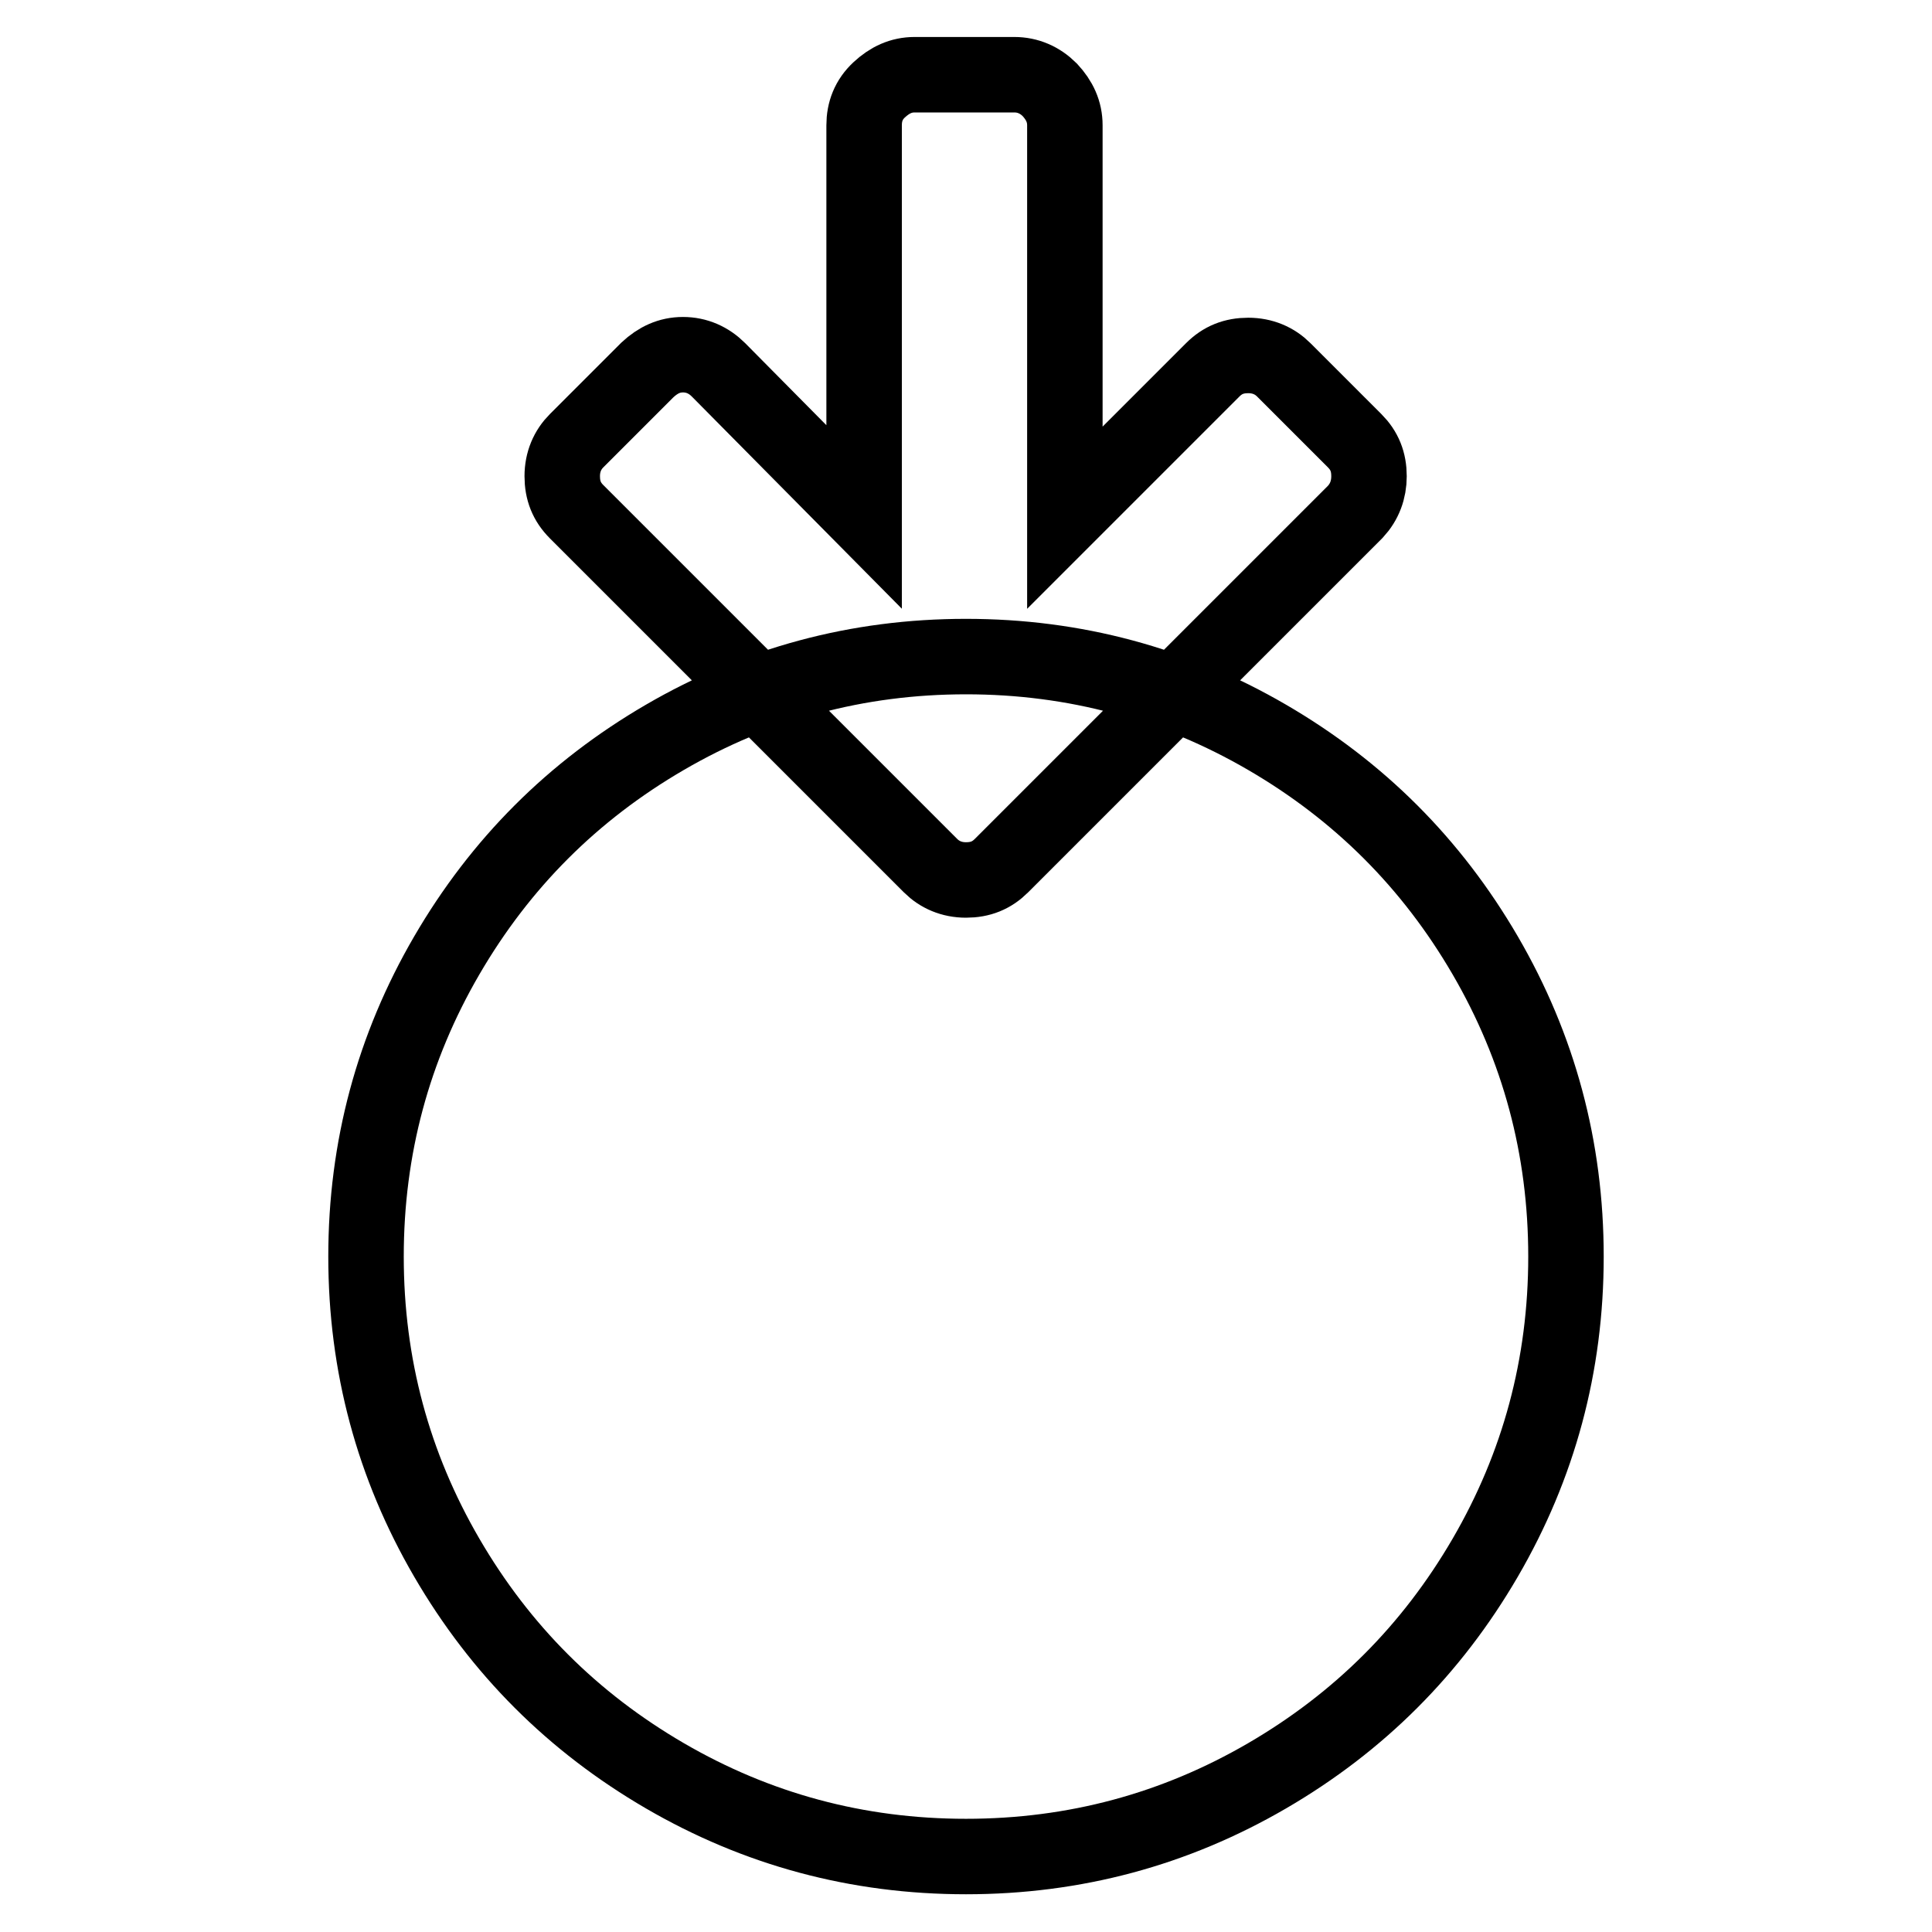
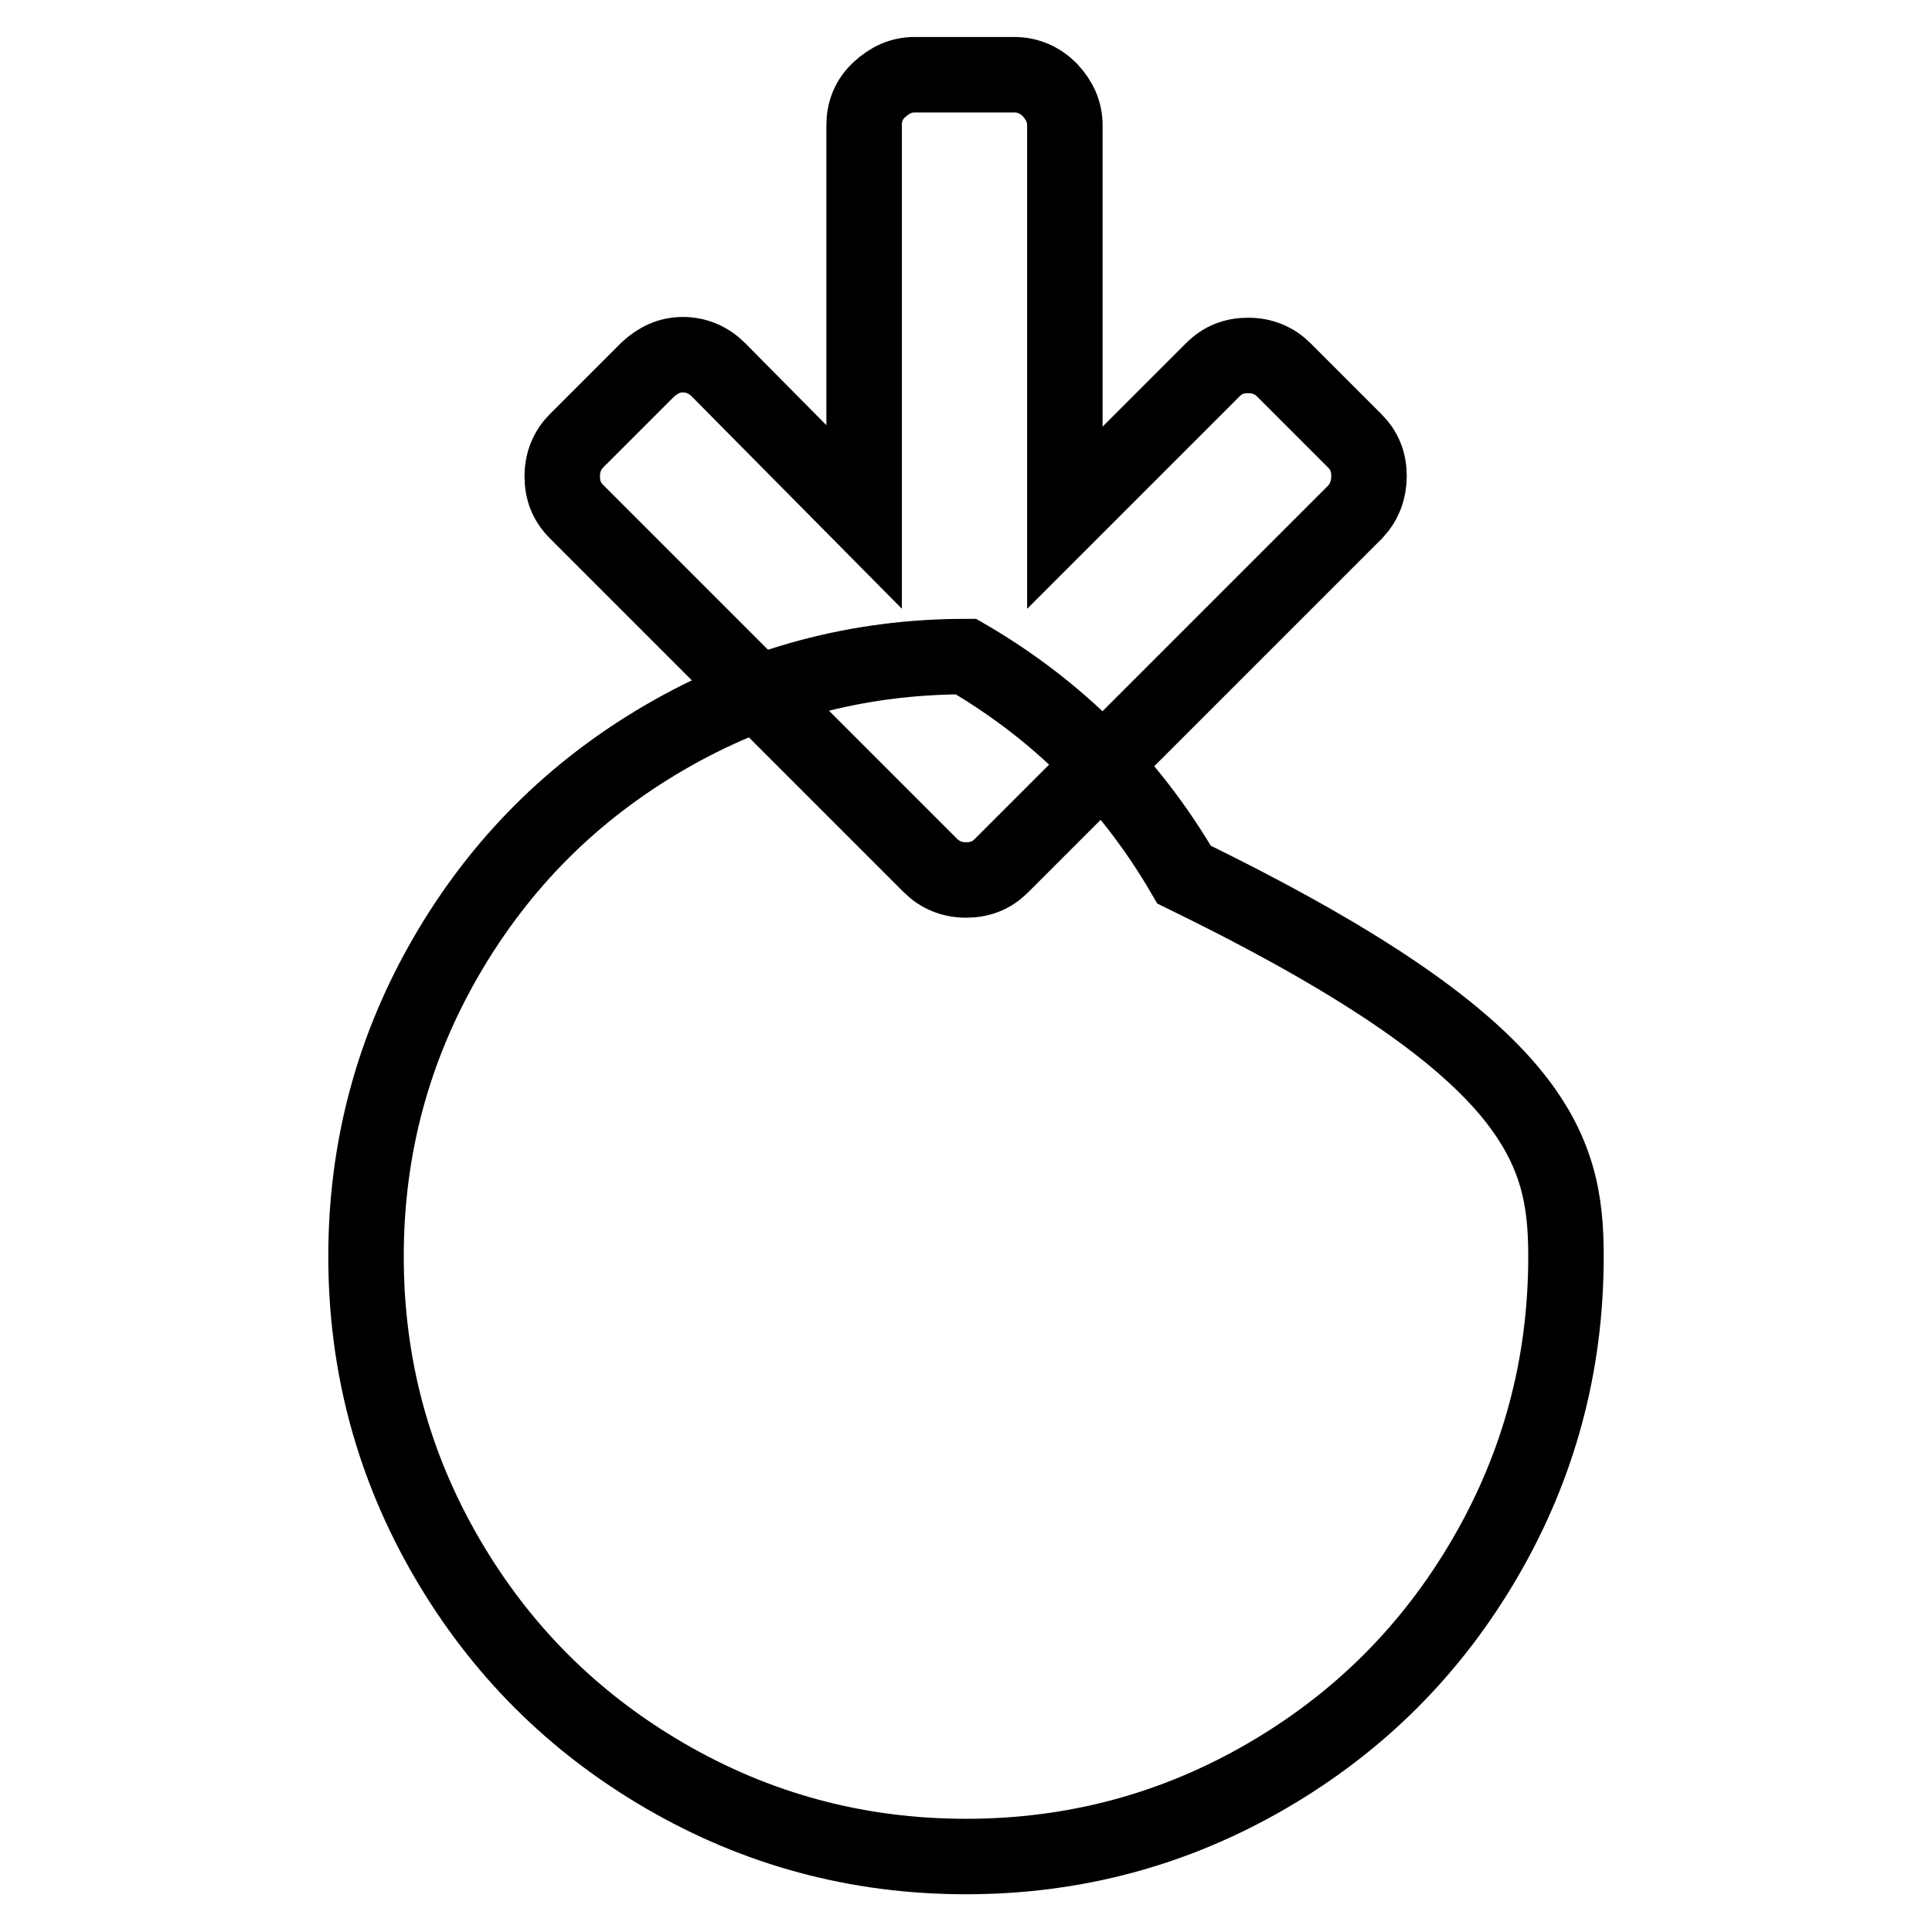
<svg xmlns="http://www.w3.org/2000/svg" version="1.1" x="0px" y="0px" viewBox="0 0 256 256" enable-background="new 0 0 256 256" xml:space="preserve">
  <g>
-     <path stroke-width="10" fill-opacity="0" stroke="#000000" d="M181.4,63.1c0-1.9-0.6-3.4-1.9-4.7l-9.4-9.4c-1.2-1.2-2.8-1.9-4.7-1.9s-3.4,0.6-4.7,1.9l-19.6,19.6V16.6 c0-1.8-0.7-3.3-2-4.7c-1.3-1.3-2.9-2-4.7-2h-13.2c-1.8,0-3.3,0.7-4.7,2s-2,2.9-2,4.7v51.9L95.2,49c-1.3-1.3-2.9-2-4.7-2 c-1.8,0-3.3,0.7-4.7,2l-9.4,9.4c-1.2,1.2-1.9,2.8-1.9,4.7s0.6,3.4,1.9,4.7l37.5,37.5l9.4,9.4c1.2,1.2,2.8,1.9,4.7,1.9 c1.9,0,3.4-0.6,4.7-1.9l9.4-9.4l37.5-37.5C180.8,66.5,181.4,64.9,181.4,63.1L181.4,63.1z M207.5,166.5c0,14.4-3.6,27.7-10.7,39.9 c-7.1,12.2-16.7,21.8-28.9,28.9c-12.2,7.1-25.5,10.7-39.9,10.7c-14.4,0-27.7-3.6-39.9-10.7c-12.2-7.1-21.8-16.7-28.9-28.9 c-7.1-12.2-10.7-25.5-10.7-39.9s3.6-27.7,10.7-39.9c7.1-12.2,16.7-21.8,28.9-28.9c12.2-7.1,25.5-10.7,39.9-10.7 c14.4,0,27.7,3.6,39.9,10.7c12.2,7.1,21.8,16.7,28.9,28.9C203.9,138.8,207.5,152.1,207.5,166.5z" />
+     <path stroke-width="10" fill-opacity="0" stroke="#000000" d="M181.4,63.1c0-1.9-0.6-3.4-1.9-4.7l-9.4-9.4c-1.2-1.2-2.8-1.9-4.7-1.9s-3.4,0.6-4.7,1.9l-19.6,19.6V16.6 c0-1.8-0.7-3.3-2-4.7c-1.3-1.3-2.9-2-4.7-2h-13.2c-1.8,0-3.3,0.7-4.7,2s-2,2.9-2,4.7v51.9L95.2,49c-1.3-1.3-2.9-2-4.7-2 c-1.8,0-3.3,0.7-4.7,2l-9.4,9.4c-1.2,1.2-1.9,2.8-1.9,4.7s0.6,3.4,1.9,4.7l37.5,37.5l9.4,9.4c1.2,1.2,2.8,1.9,4.7,1.9 c1.9,0,3.4-0.6,4.7-1.9l9.4-9.4l37.5-37.5C180.8,66.5,181.4,64.9,181.4,63.1L181.4,63.1z M207.5,166.5c0,14.4-3.6,27.7-10.7,39.9 c-7.1,12.2-16.7,21.8-28.9,28.9c-12.2,7.1-25.5,10.7-39.9,10.7c-14.4,0-27.7-3.6-39.9-10.7c-12.2-7.1-21.8-16.7-28.9-28.9 c-7.1-12.2-10.7-25.5-10.7-39.9s3.6-27.7,10.7-39.9c7.1-12.2,16.7-21.8,28.9-28.9c12.2-7.1,25.5-10.7,39.9-10.7 c12.2,7.1,21.8,16.7,28.9,28.9C203.9,138.8,207.5,152.1,207.5,166.5z" />
  </g>
</svg>